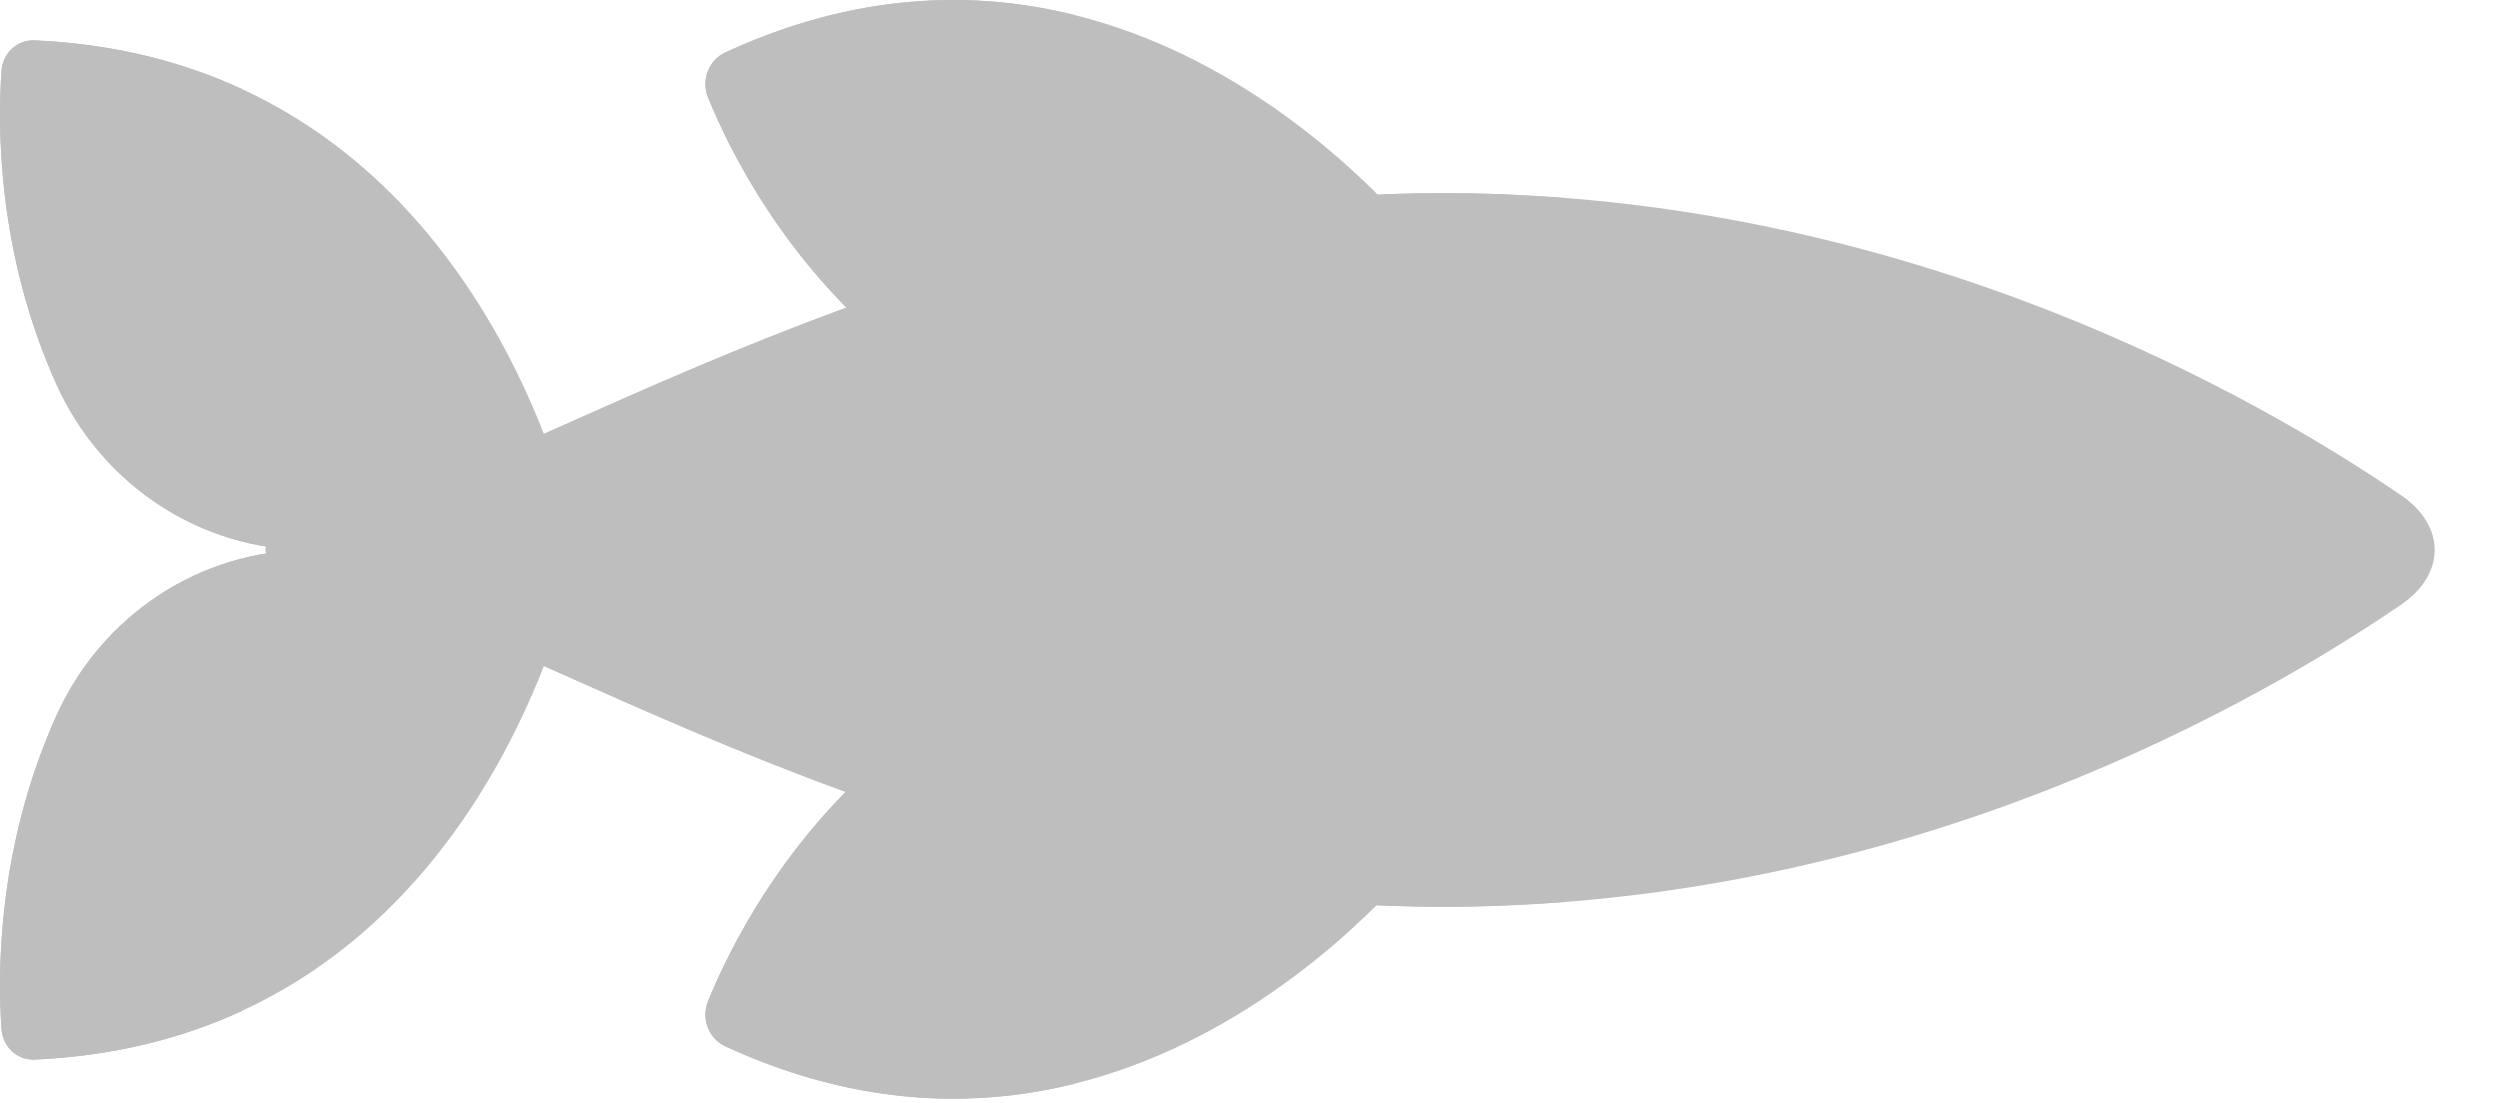
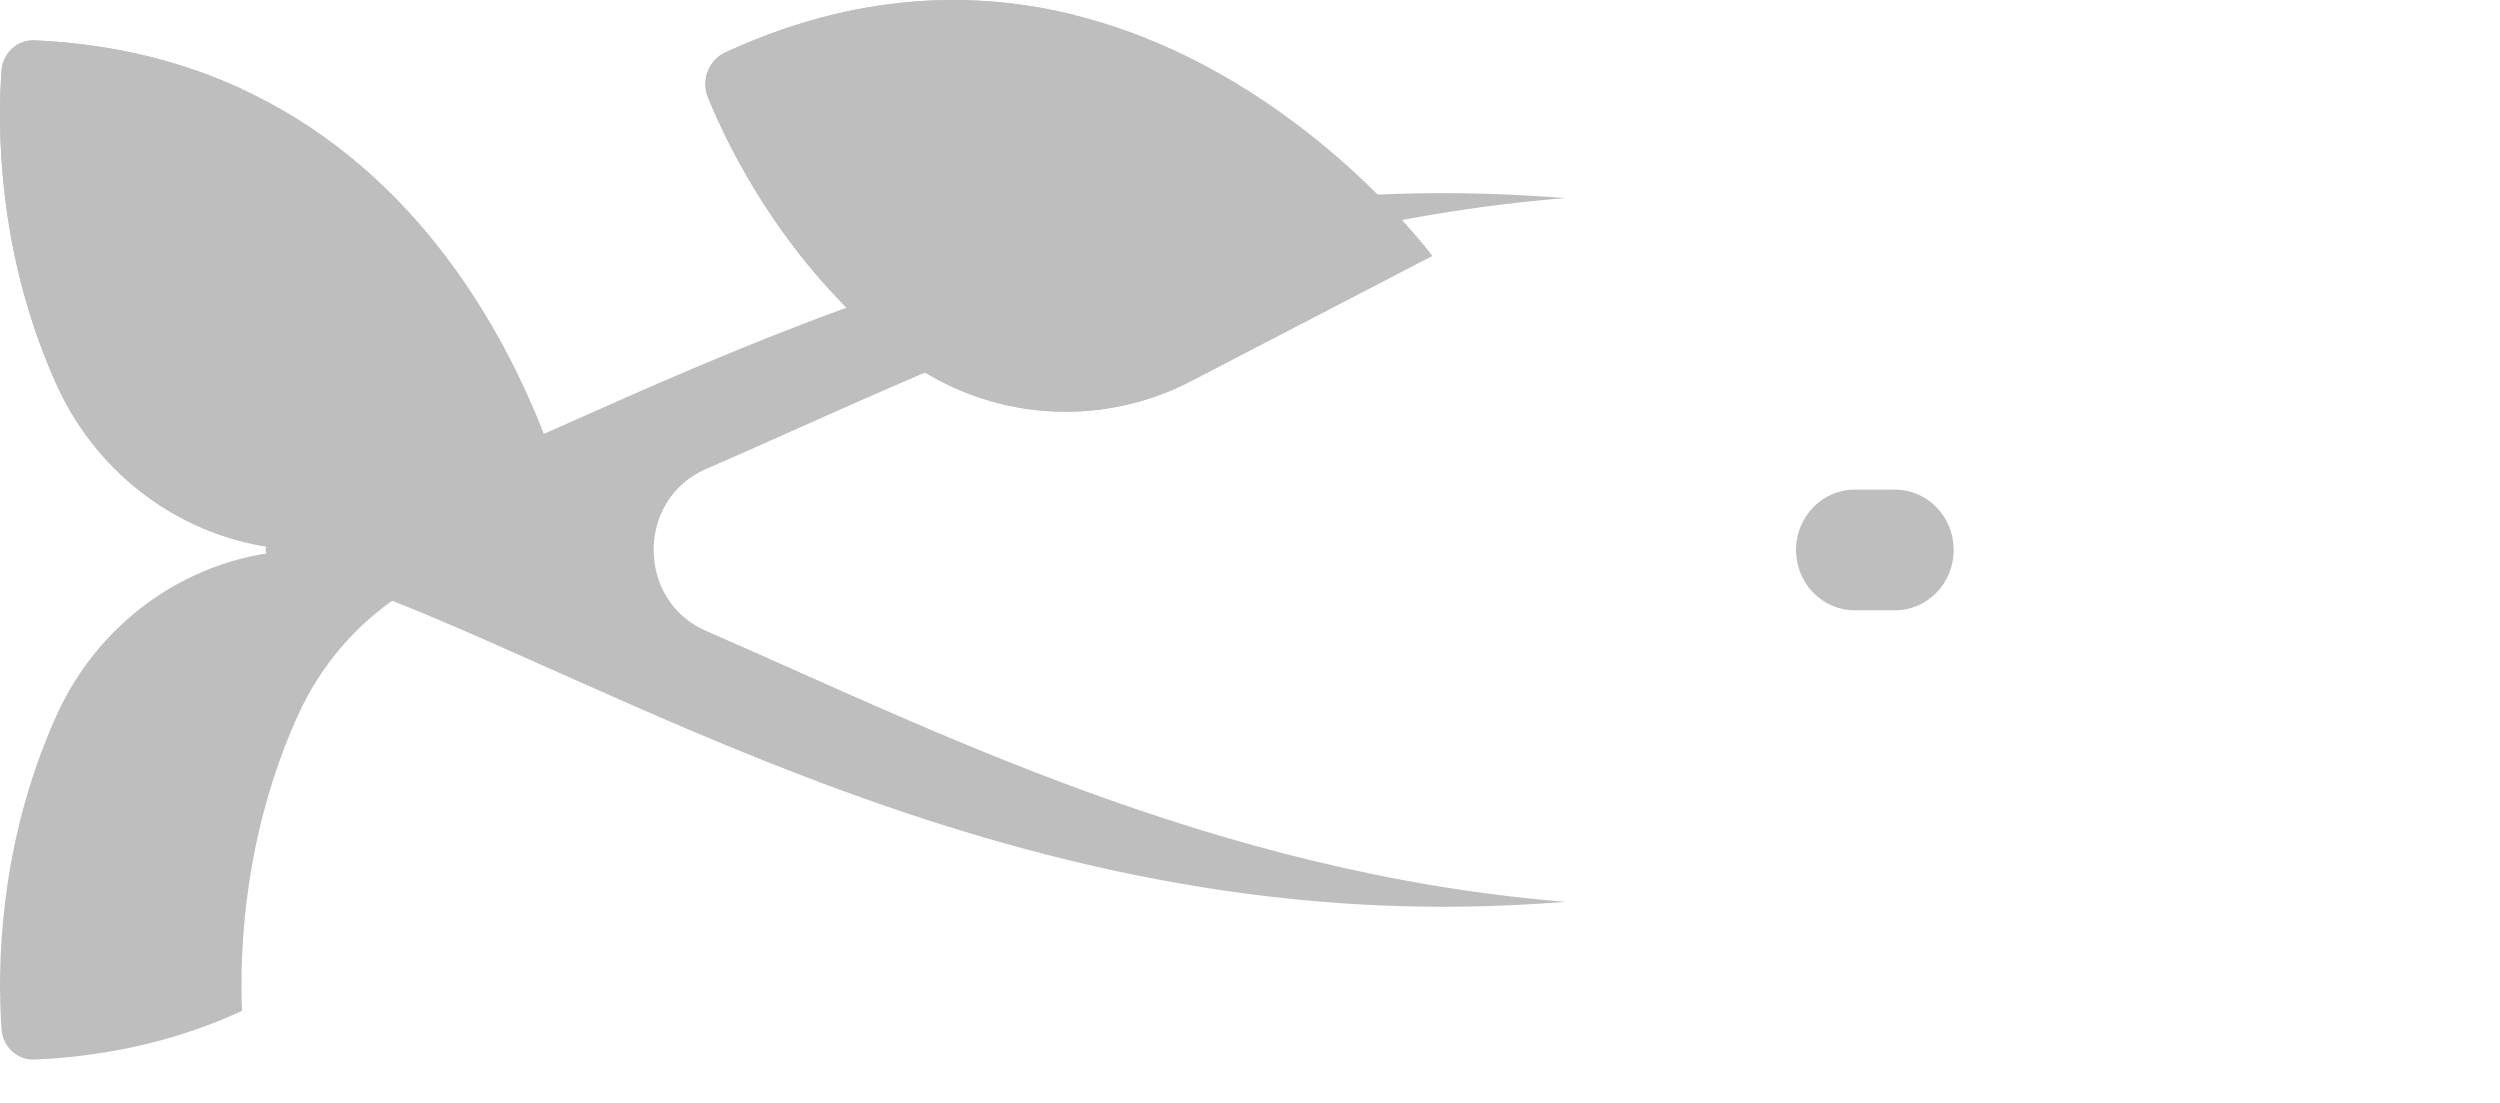
<svg xmlns="http://www.w3.org/2000/svg" fill="none" height="100%" overflow="visible" preserveAspectRatio="none" style="display: block;" viewBox="0 0 34 15" width="100%">
  <g id="Frame 110" opacity="0.33">
    <g id="Group">
-       <path d="M19.48 11.462C19.48 11.462 15.519 16.834 9.864 14.23C9.638 14.126 9.533 13.853 9.629 13.617C9.922 12.896 10.669 11.387 12.146 10.182C13.303 9.239 14.888 9.078 16.206 9.762L19.48 11.462Z" fill="#3A3A3A" id="Vector" />
-       <path d="M9.864 14.23C11.633 15.044 13.236 15.079 14.604 14.741C14.594 14.739 14.583 14.735 14.573 14.733C14.479 14.709 14.384 14.684 14.289 14.656C14.266 14.649 14.242 14.643 14.219 14.636C14.128 14.609 14.037 14.579 13.946 14.548C13.917 14.538 13.889 14.529 13.861 14.519C13.771 14.487 13.681 14.453 13.591 14.418C13.562 14.406 13.533 14.396 13.503 14.384C13.386 14.336 13.267 14.285 13.148 14.23C12.921 14.126 12.816 13.853 12.912 13.617C13.206 12.896 13.952 11.387 15.43 10.182C15.493 10.13 15.559 10.081 15.626 10.034C15.649 10.018 15.672 10.002 15.695 9.987C15.739 9.957 15.784 9.928 15.829 9.899C15.857 9.882 15.884 9.865 15.912 9.849C15.957 9.823 16.003 9.798 16.048 9.774C16.074 9.761 16.1 9.746 16.126 9.733C16.129 9.732 16.132 9.73 16.135 9.728C14.832 9.086 13.282 9.256 12.146 10.182C10.669 11.387 9.922 12.896 9.629 13.617C9.533 13.853 9.638 14.125 9.864 14.23Z" fill="#3A3A3A" id="Vector_2" />
      <path d="M19.48 3.481C19.48 3.481 15.519 -1.892 9.864 0.713C9.638 0.817 9.533 1.09 9.629 1.325C9.922 2.046 10.669 3.556 12.146 4.76C13.303 5.703 14.888 5.865 16.206 5.181L19.48 3.481Z" fill="#3A3A3A" id="Vector_3" />
      <path d="M9.864 0.713C11.633 -0.102 13.236 -0.136 14.604 0.202C14.594 0.204 14.583 0.207 14.573 0.21C14.479 0.233 14.384 0.259 14.289 0.286C14.266 0.293 14.242 0.3 14.219 0.307C14.128 0.334 14.037 0.363 13.946 0.395C13.917 0.404 13.889 0.413 13.861 0.424C13.771 0.455 13.681 0.489 13.591 0.525C13.562 0.537 13.533 0.547 13.503 0.559C13.386 0.607 13.267 0.658 13.148 0.713C12.921 0.817 12.816 1.09 12.912 1.325C13.206 2.046 13.952 3.556 15.43 4.76C15.493 4.812 15.559 4.861 15.626 4.909C15.649 4.925 15.672 4.94 15.695 4.956C15.739 4.986 15.784 5.015 15.829 5.043C15.857 5.06 15.884 5.077 15.912 5.093C15.957 5.12 16.003 5.144 16.048 5.168C16.074 5.182 16.1 5.196 16.126 5.209C16.129 5.211 16.132 5.213 16.135 5.214C14.832 5.857 13.282 5.687 12.146 4.76C10.669 3.556 9.922 2.046 9.629 1.325C9.533 1.09 9.638 0.817 9.864 0.713Z" fill="#3A3A3A" id="Vector_4" />
    </g>
    <path d="M0.021 13.999C0.038 14.239 0.237 14.421 0.47 14.41C1.558 14.362 2.491 14.117 3.291 13.748C3.257 12.897 3.324 11.346 4.048 9.737C4.669 8.359 6.014 7.48 7.489 7.48L4.206 7.48C2.73 7.48 1.385 8.359 0.765 9.737C-0.037 11.519 -0.034 13.232 0.021 13.999Z" fill="#3A3A3A" id="Vector_5" />
-     <path d="M7.873 7.48C7.873 7.48 6.682 14.132 0.47 14.41C0.237 14.421 0.038 14.239 0.021 13.999C-0.034 13.232 -0.037 11.518 0.765 9.737C1.385 8.359 2.731 7.48 4.206 7.48L7.873 7.48Z" fill="#3A3A3A" id="Vector_6" />
-     <path d="M3.789 7.65C3.552 7.59 3.552 7.369 3.789 7.309C7.229 6.434 12.671 2.514 19.944 2.629C26.039 2.725 30.703 5.402 32.657 6.737C33.263 7.151 33.263 7.808 32.657 8.222C30.703 9.557 26.039 12.234 19.944 12.33C12.671 12.444 7.229 8.524 3.789 7.65Z" fill="#3A3A3A" id="Vector_7" />
    <path d="M3.789 7.65C7.229 8.524 12.671 12.444 19.944 12.33C20.4 12.323 20.848 12.299 21.288 12.265C16.49 11.877 12.575 9.869 9.601 8.58C8.653 8.169 8.653 6.789 9.601 6.379C12.575 5.09 16.49 3.082 21.287 2.694C20.848 2.66 20.4 2.636 19.944 2.629C12.671 2.514 7.229 6.434 3.789 7.309C3.553 7.369 3.553 7.59 3.789 7.65Z" fill="#3A3A3A" id="Vector_8" />
    <path d="M25.223 8.3L25.773 8.3C26.213 8.3 26.57 7.933 26.57 7.48C26.57 7.027 26.213 6.659 25.773 6.659L25.223 6.659C24.783 6.659 24.426 7.027 24.426 7.48C24.426 7.933 24.783 8.3 25.223 8.3Z" fill="#3A3A3A" id="Vector_9" />
    <path d="M7.873 7.48C7.873 7.48 6.682 0.827 0.47 0.549C0.237 0.539 0.038 0.721 0.021 0.96C-0.034 1.727 -0.037 3.441 0.765 5.222C1.385 6.6 2.731 7.48 4.206 7.48L7.873 7.48Z" fill="#3A3A3A" id="Vector_10" />
    <path d="M0.765 5.222C1.385 6.6 2.73 7.48 4.206 7.48L7.489 7.48C6.014 7.48 4.669 6.6 4.048 5.222C3.324 3.613 3.257 2.063 3.291 1.212C2.491 0.842 1.558 0.597 0.47 0.549C0.237 0.538 0.038 0.721 0.021 0.96C-0.034 1.727 -0.037 3.441 0.765 5.222Z" fill="#3A3A3A" id="Vector_11" />
  </g>
</svg>